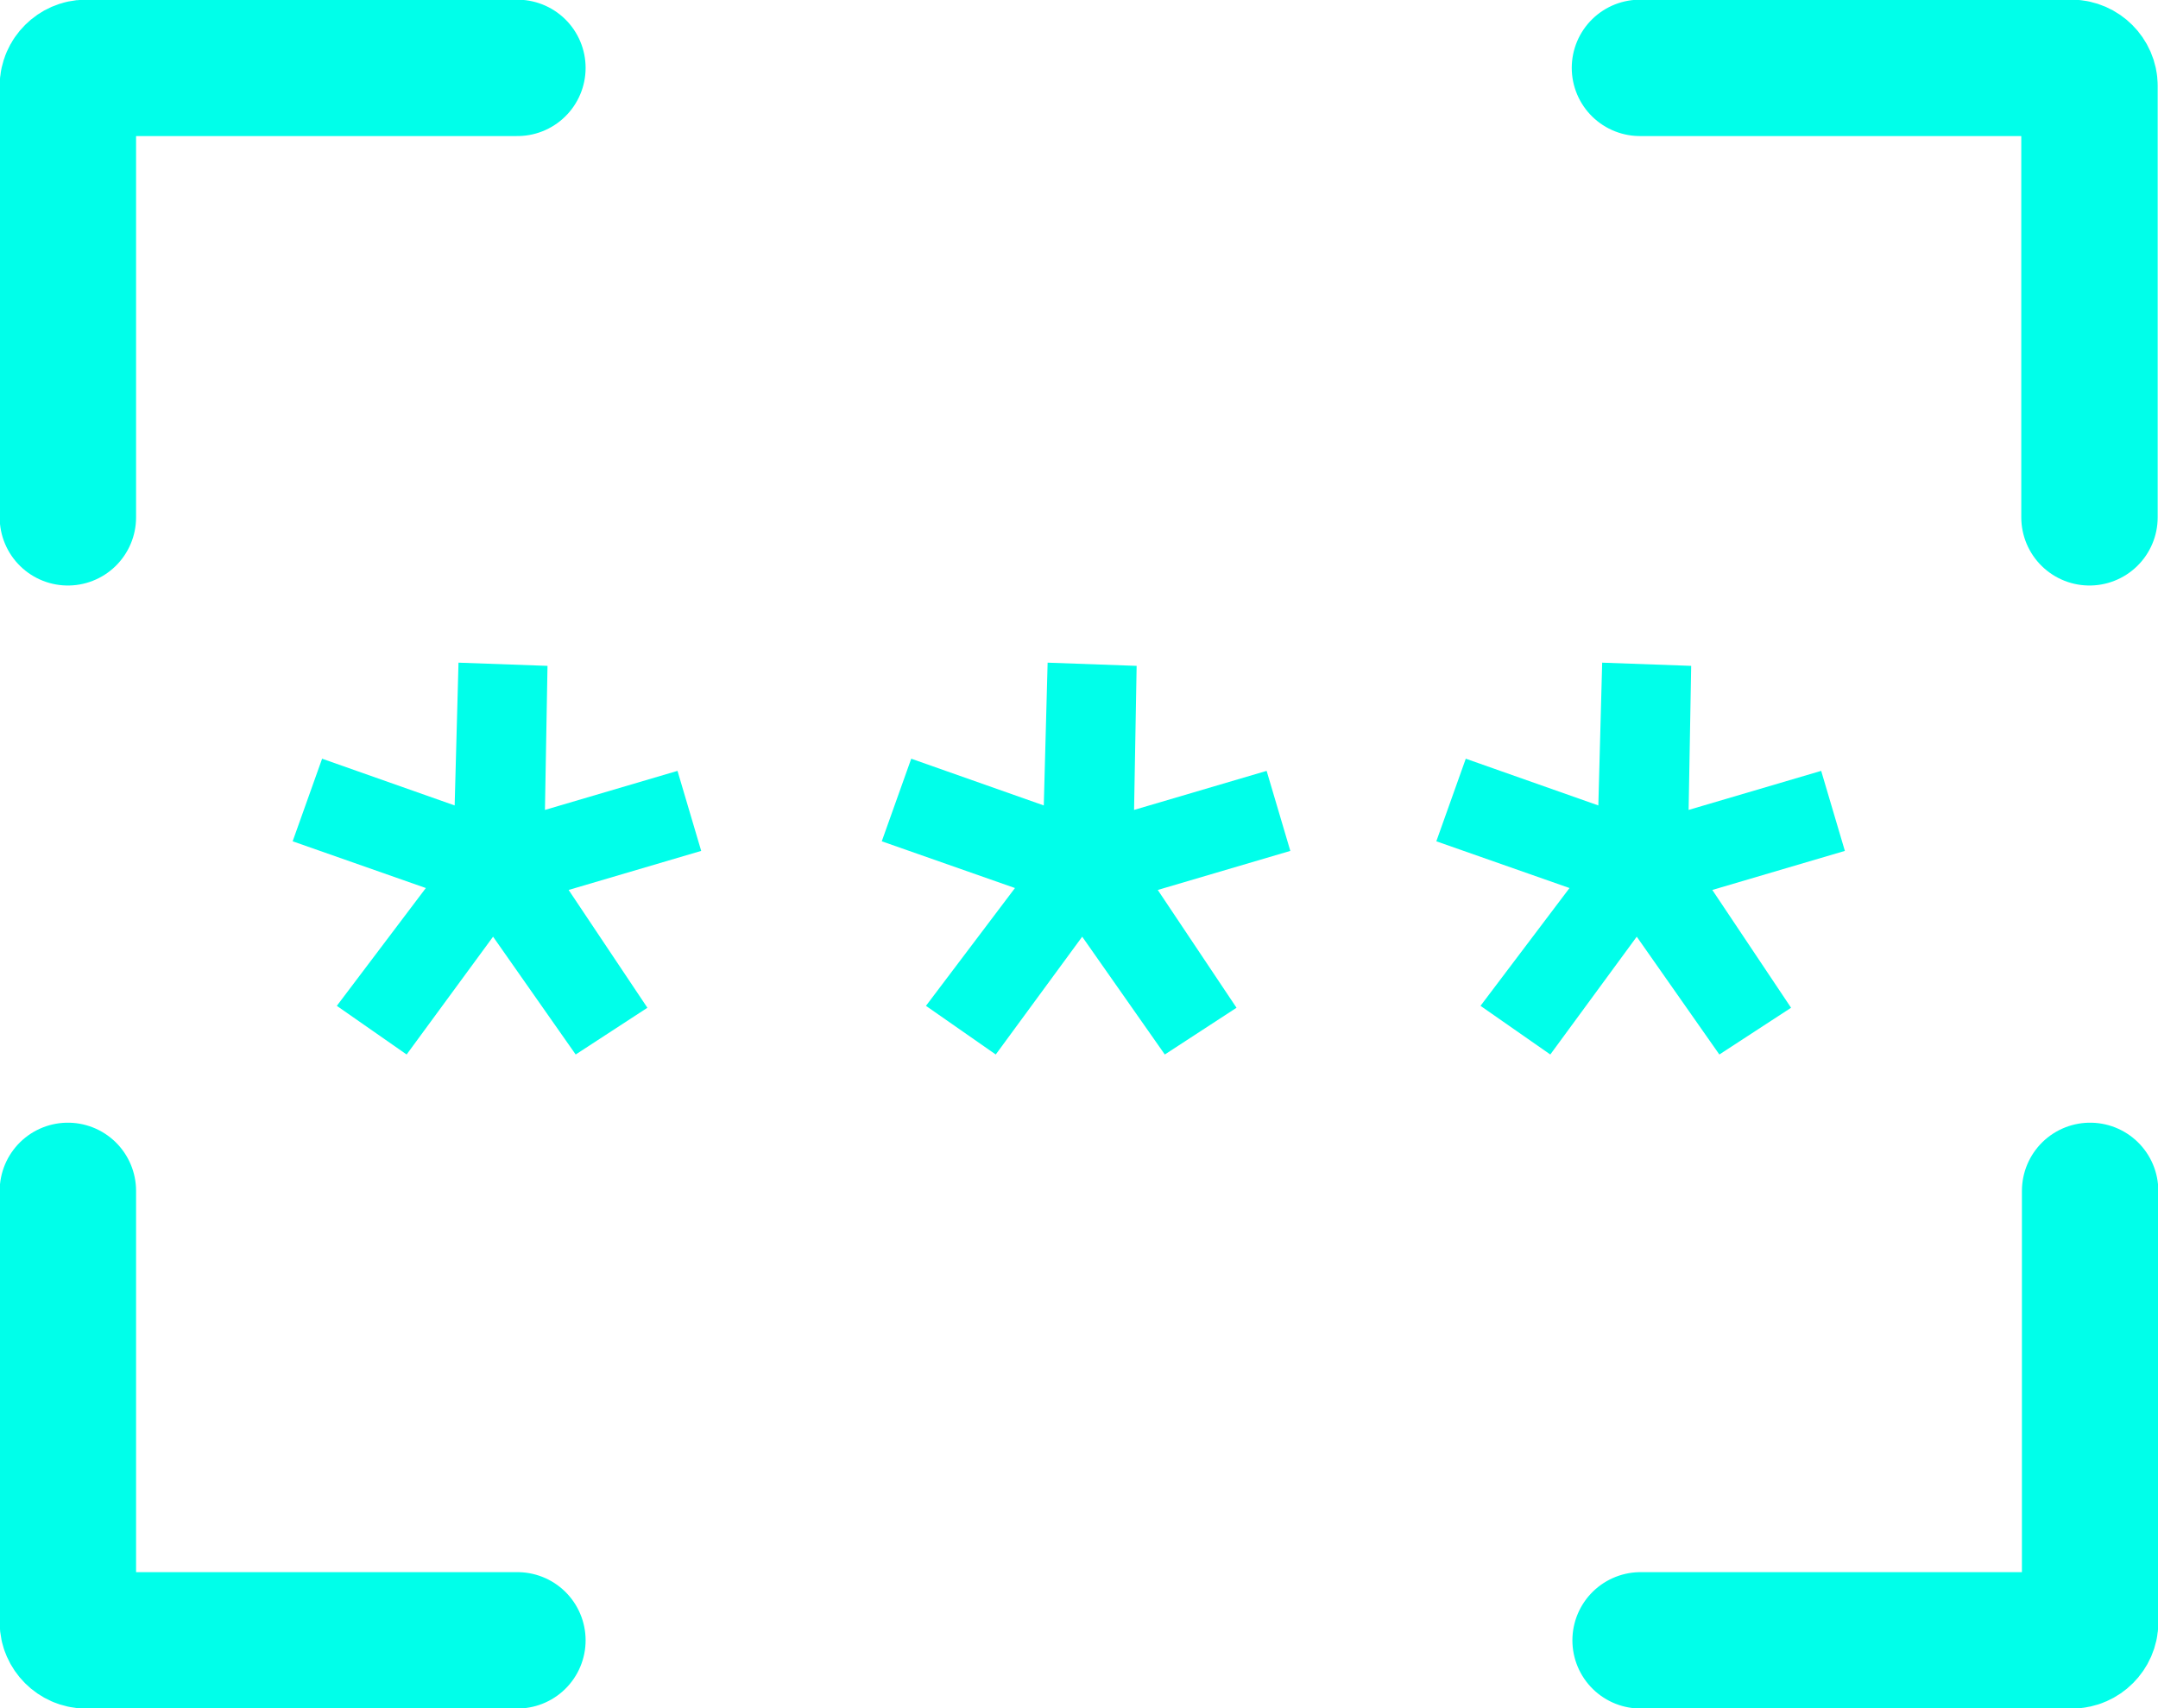
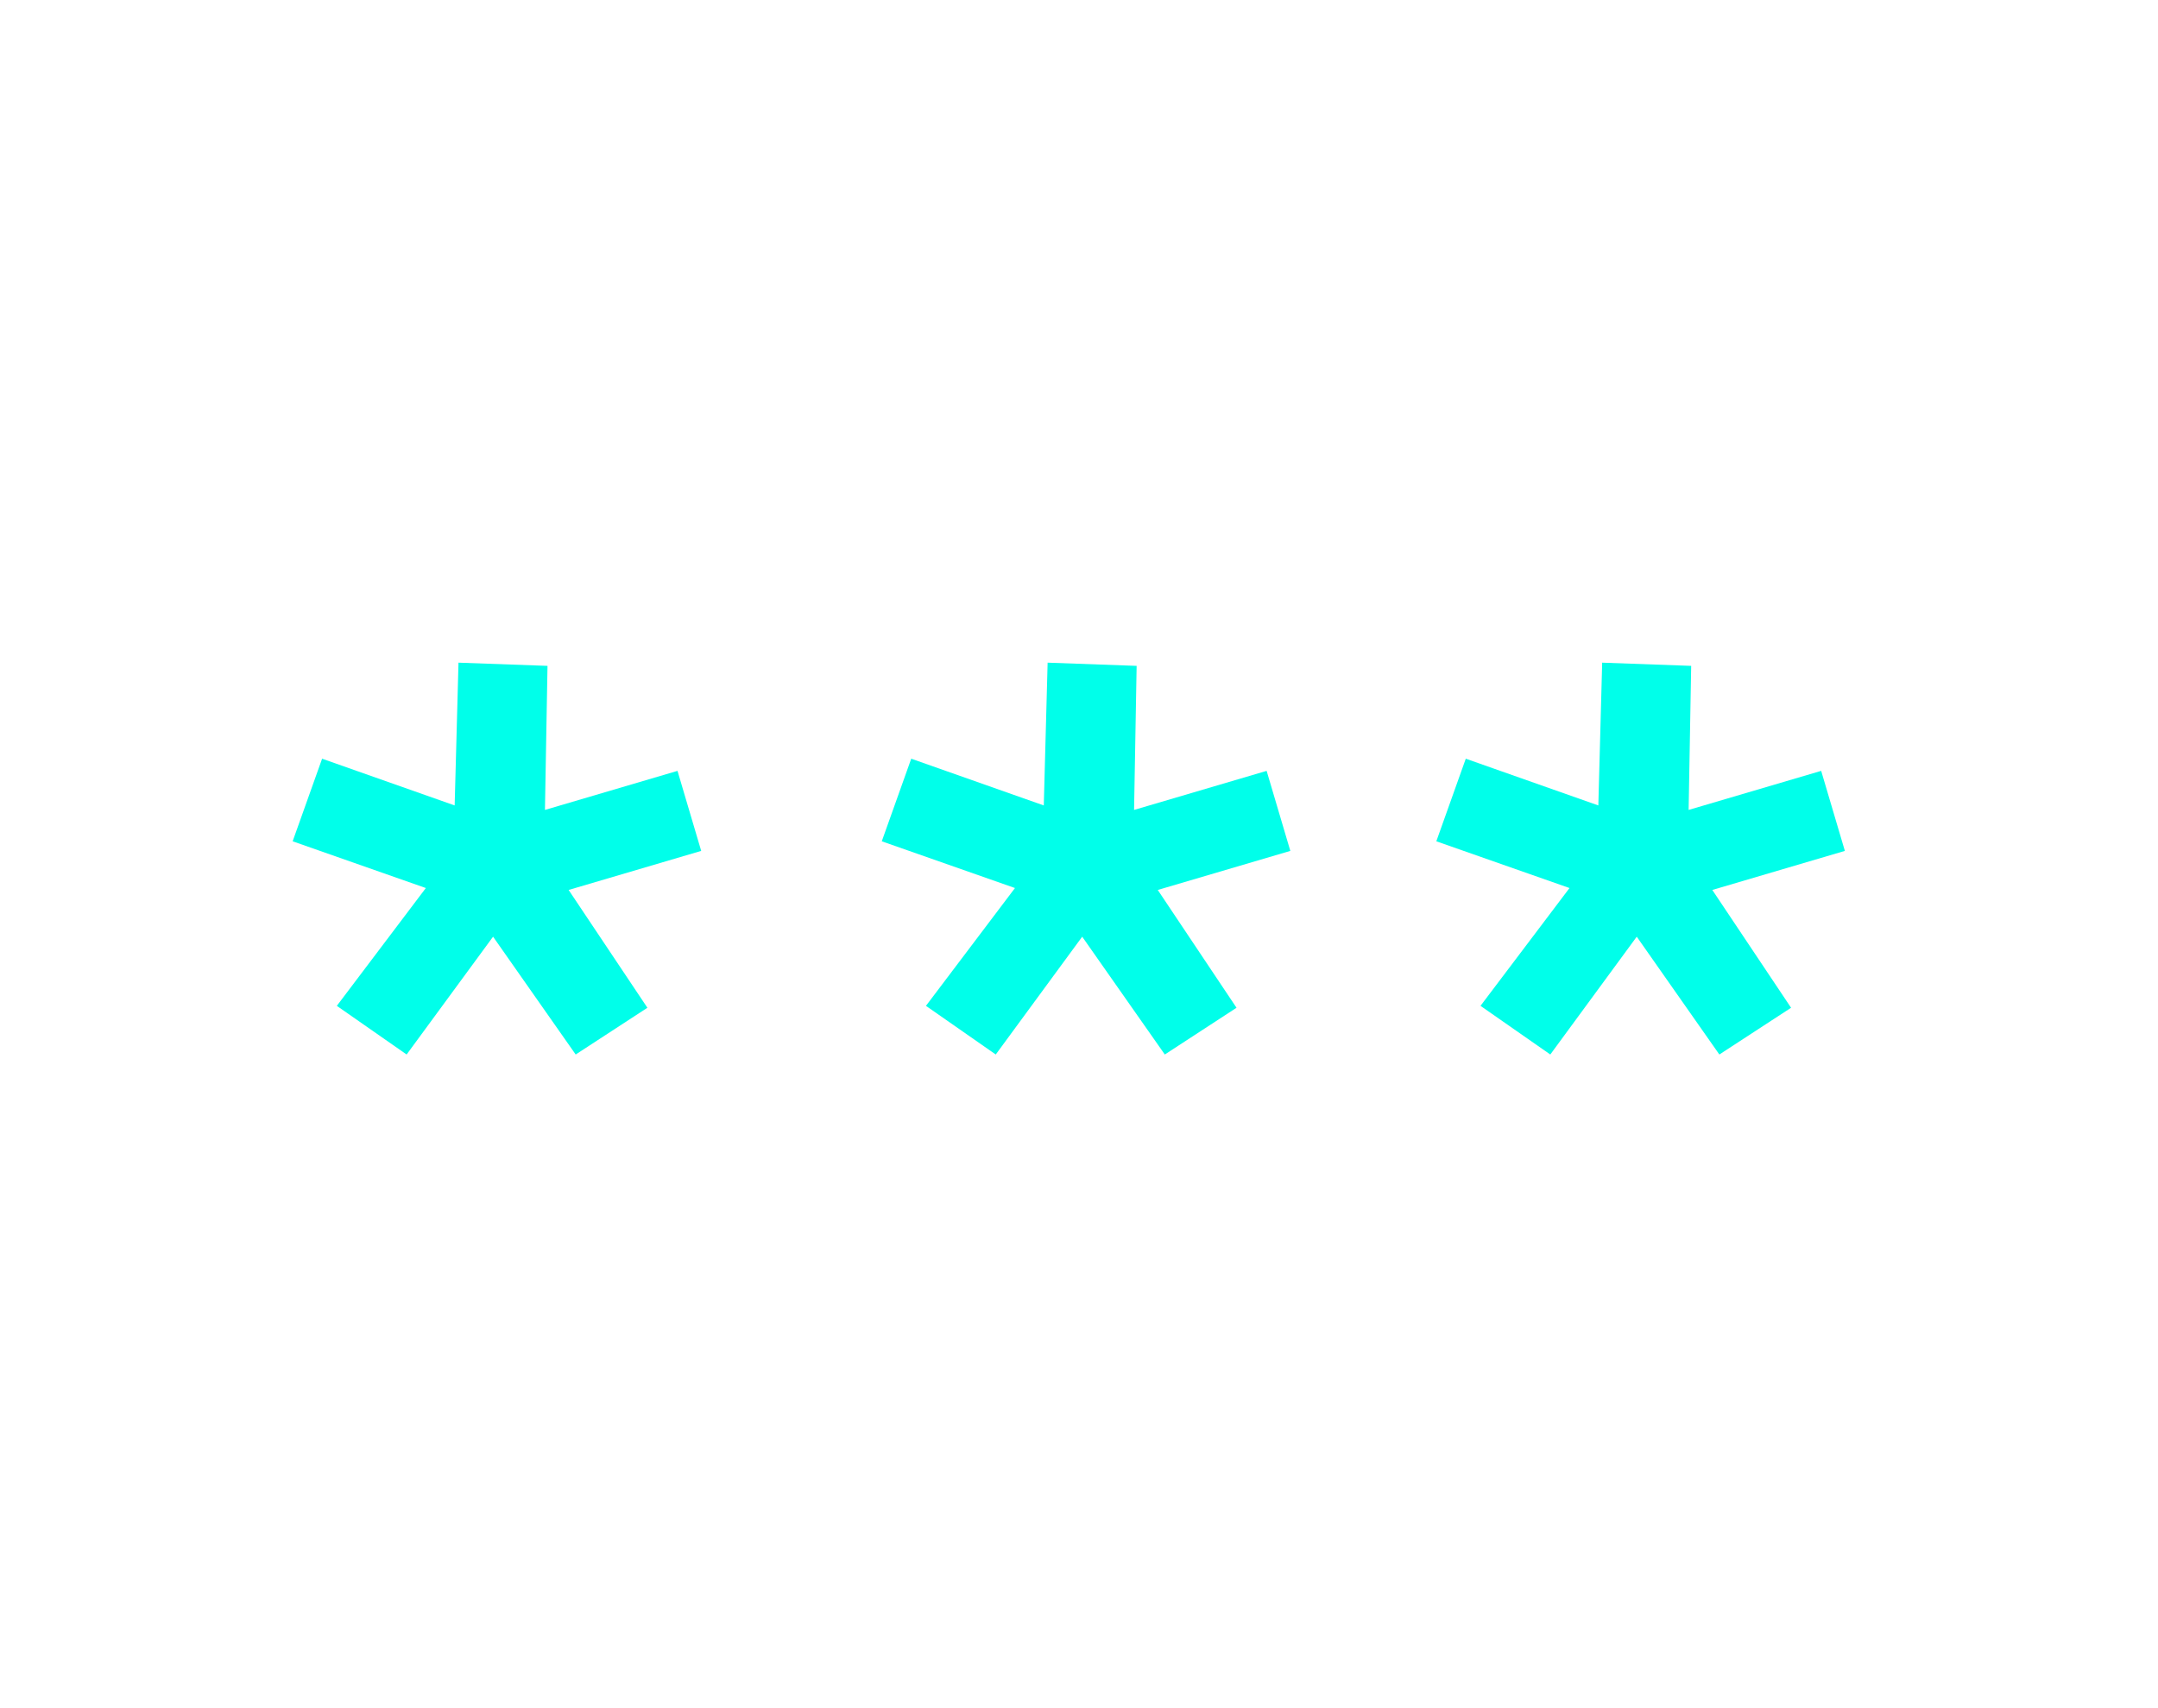
<svg xmlns="http://www.w3.org/2000/svg" viewBox="0 0 33.7 26.68">
-   <path d="M8.08 1.06H1.34c-.15 0-.28.13-.28.28v6.74m31.57 0V1.34c0-.15-.13-.28-.28-.28h-6.74m.01 24.56h6.74c.15 0 .28-.13.28-.28V18.6m-31.58 0v6.74c0 .15.13.28.28.28h6.74" style="fill:none;fill-rule:evenodd;stroke:#00ffea;stroke-linecap:round;stroke-linejoin:round;stroke-width:2.13px" />
  <path d="m8.88 13.9 1.23 1.84-1.12.73-1.29-1.84-1.35 1.84-1.09-.76 1.39-1.84-2.08-.73.46-1.29 2.07.73.06-2.23 1.39.05-.04 2.25 2.07-.61.37 1.25-2.07.61Zm9.2 0 1.23 1.84-1.12.73-1.29-1.84-1.35 1.84-1.09-.76 1.39-1.84-2.08-.73.46-1.29 2.07.73.06-2.23 1.39.05-.04 2.25 2.07-.61.37 1.25-2.07.61Zm8.66 0 1.23 1.84-1.12.73-1.29-1.84-1.35 1.84-1.09-.76 1.39-1.84-2.08-.73.46-1.29 2.07.73.06-2.23 1.39.05-.04 2.25 2.07-.61.37 1.25-2.07.61Z" style="fill:#00ffea" />
</svg>